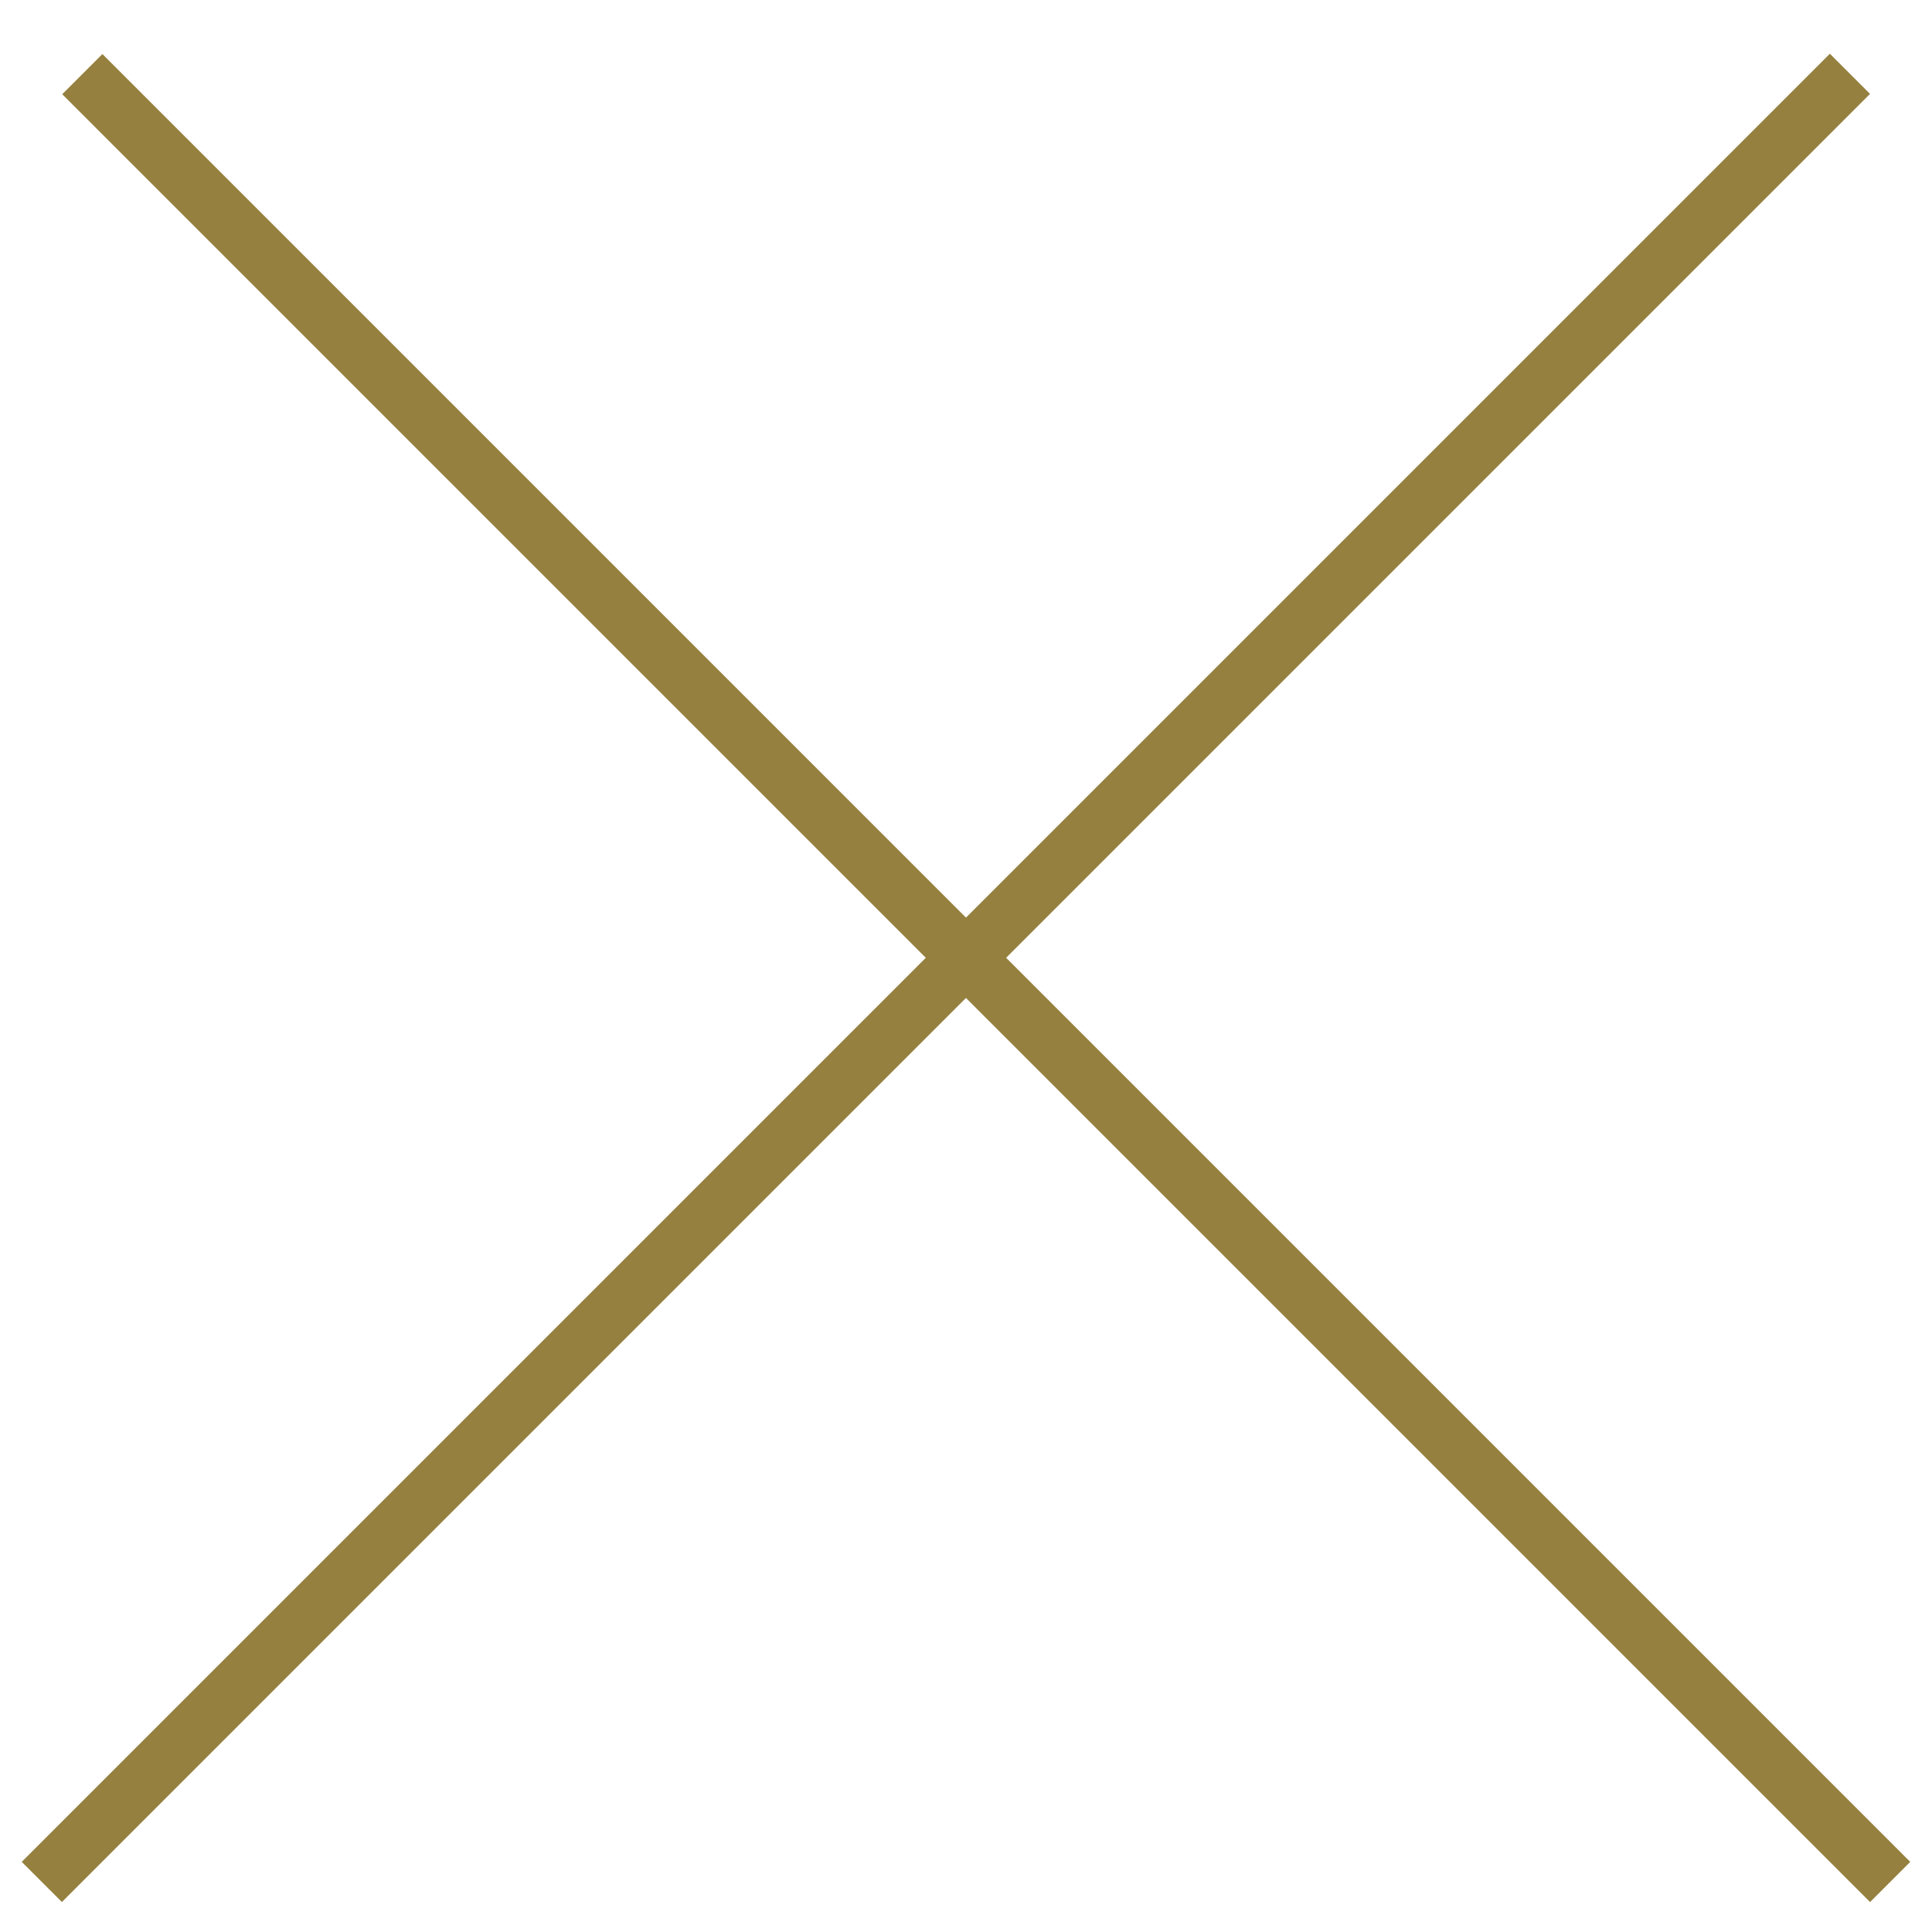
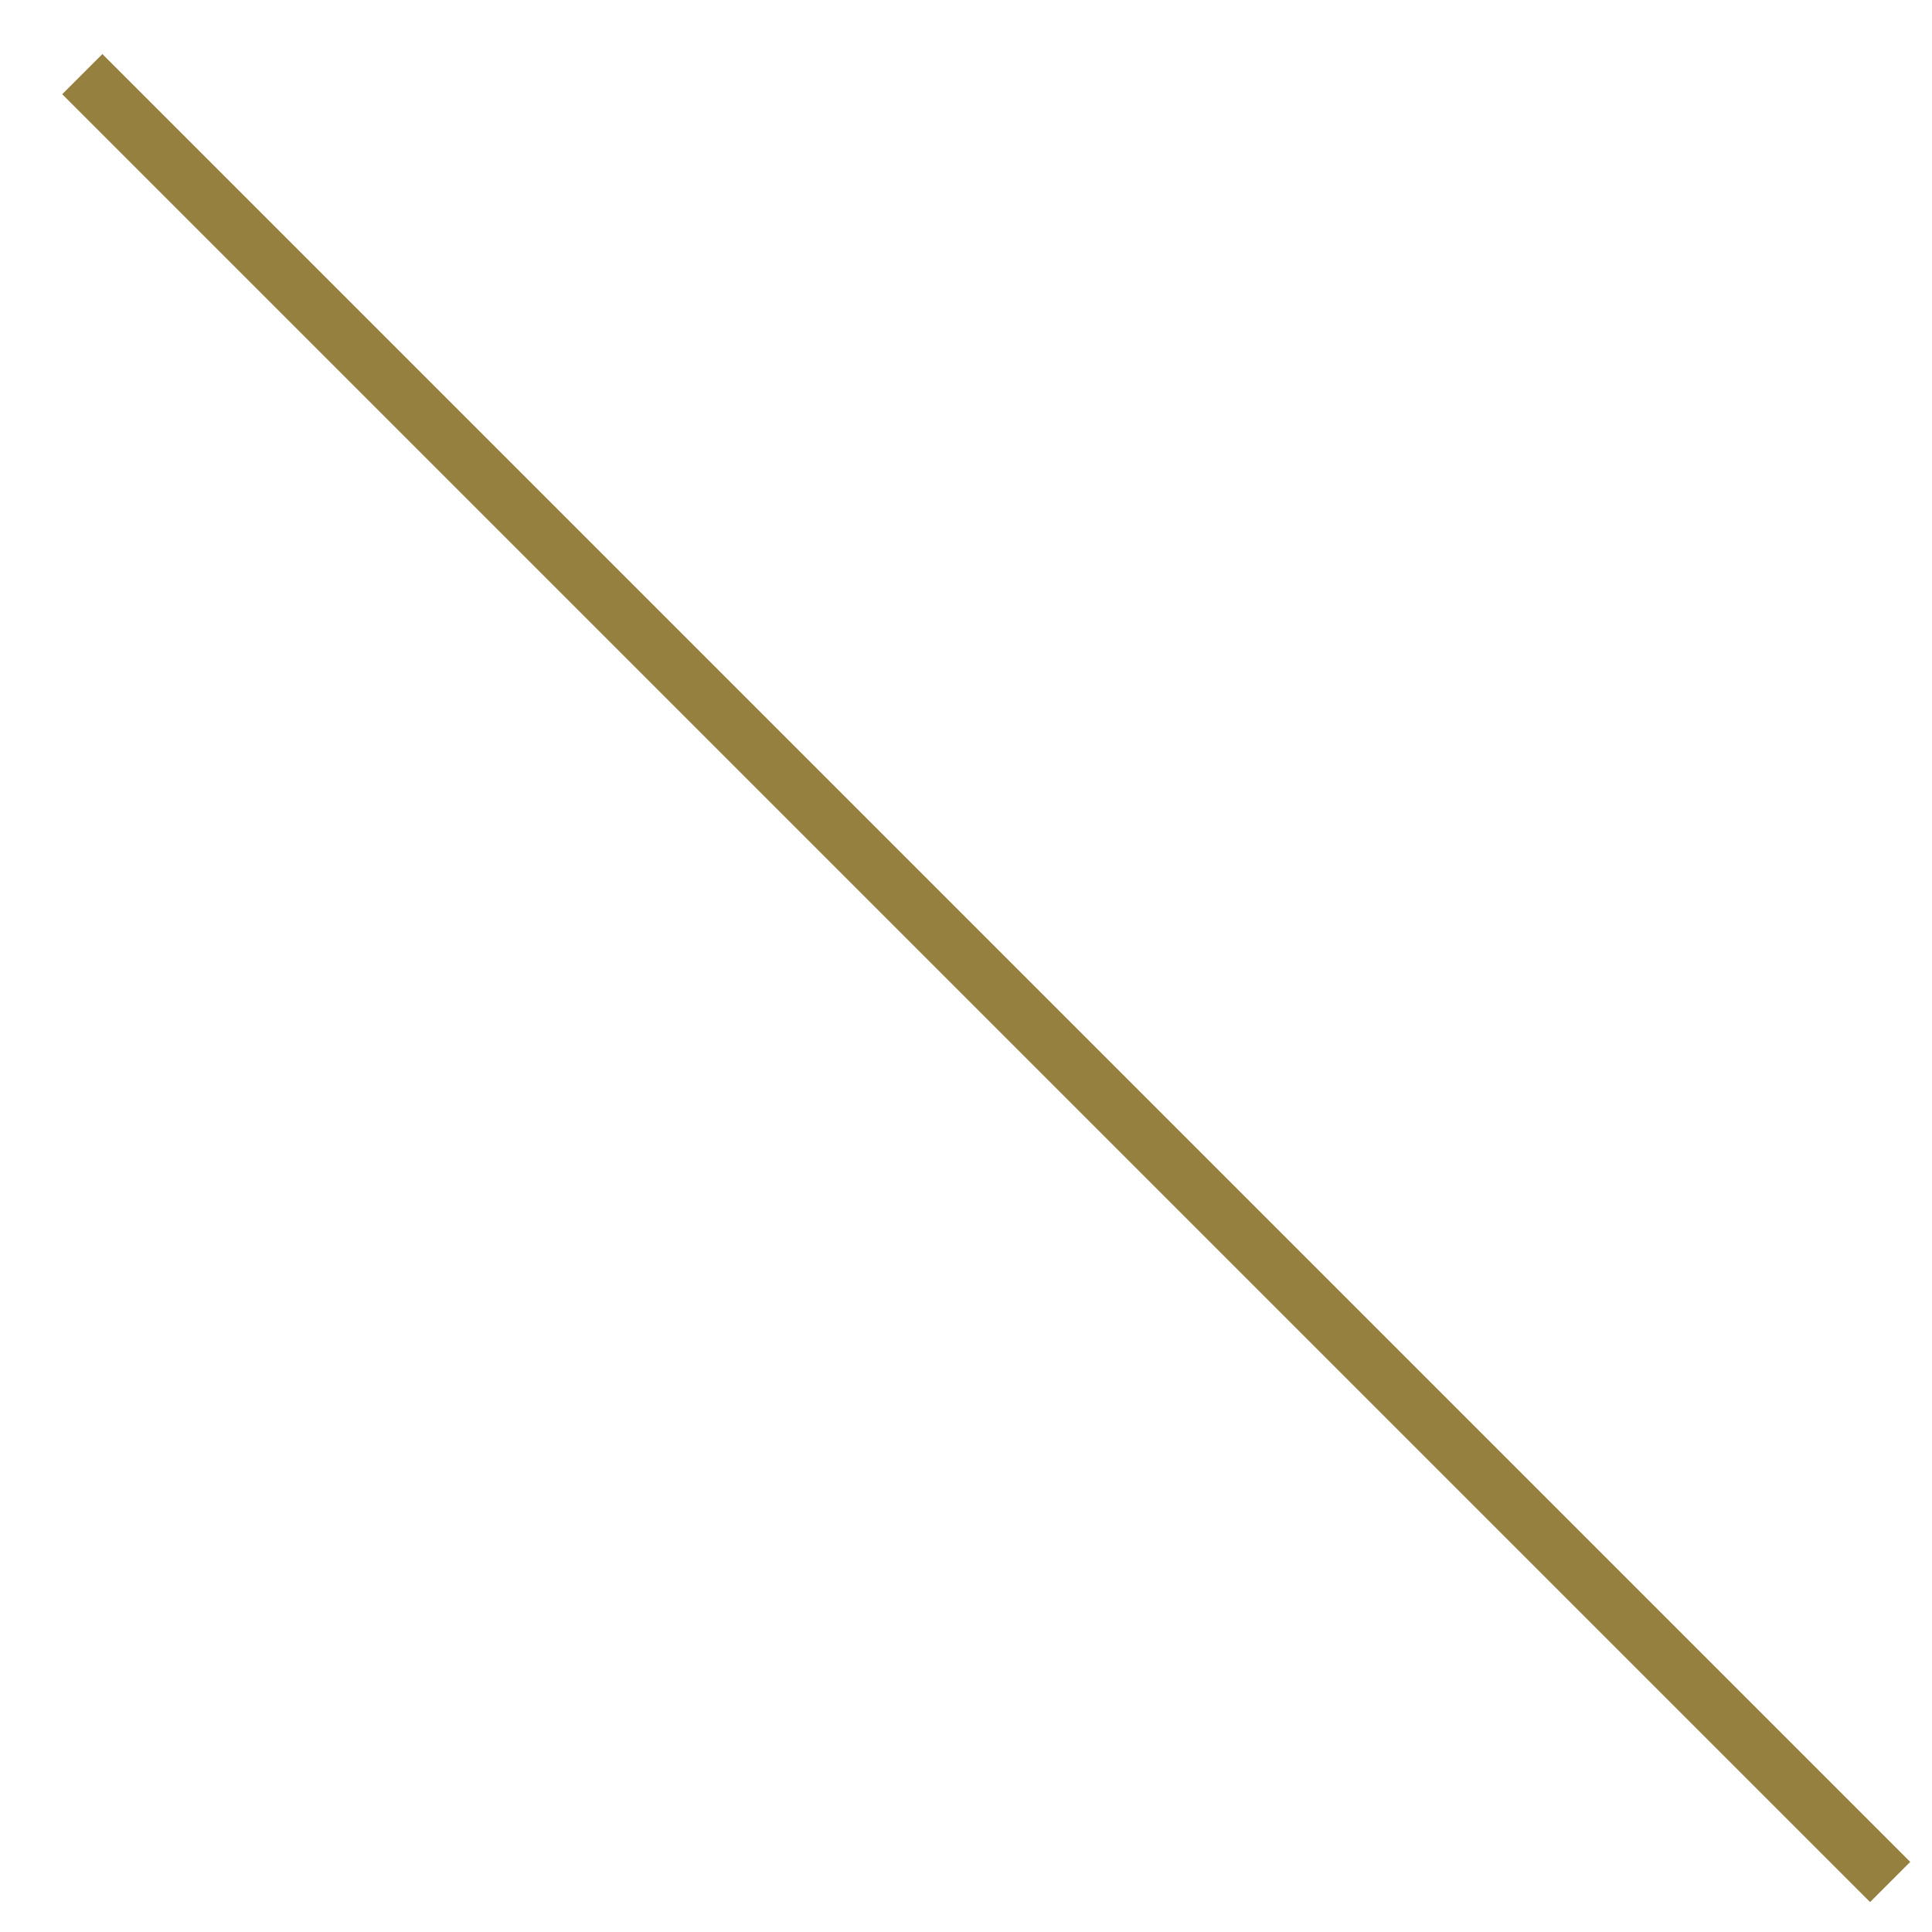
<svg xmlns="http://www.w3.org/2000/svg" width="34" height="34" viewBox="0 0 34 34" fill="none">
-   <line x1="0.736" y1="33.119" x2="32.556" y2="1.299" stroke="#95803F" />
  <line y1="-0.5" x2="45" y2="-0.5" transform="matrix(-0.707 -0.707 -0.707 0.707 32.91 33.473)" stroke="#95803F" />
</svg>